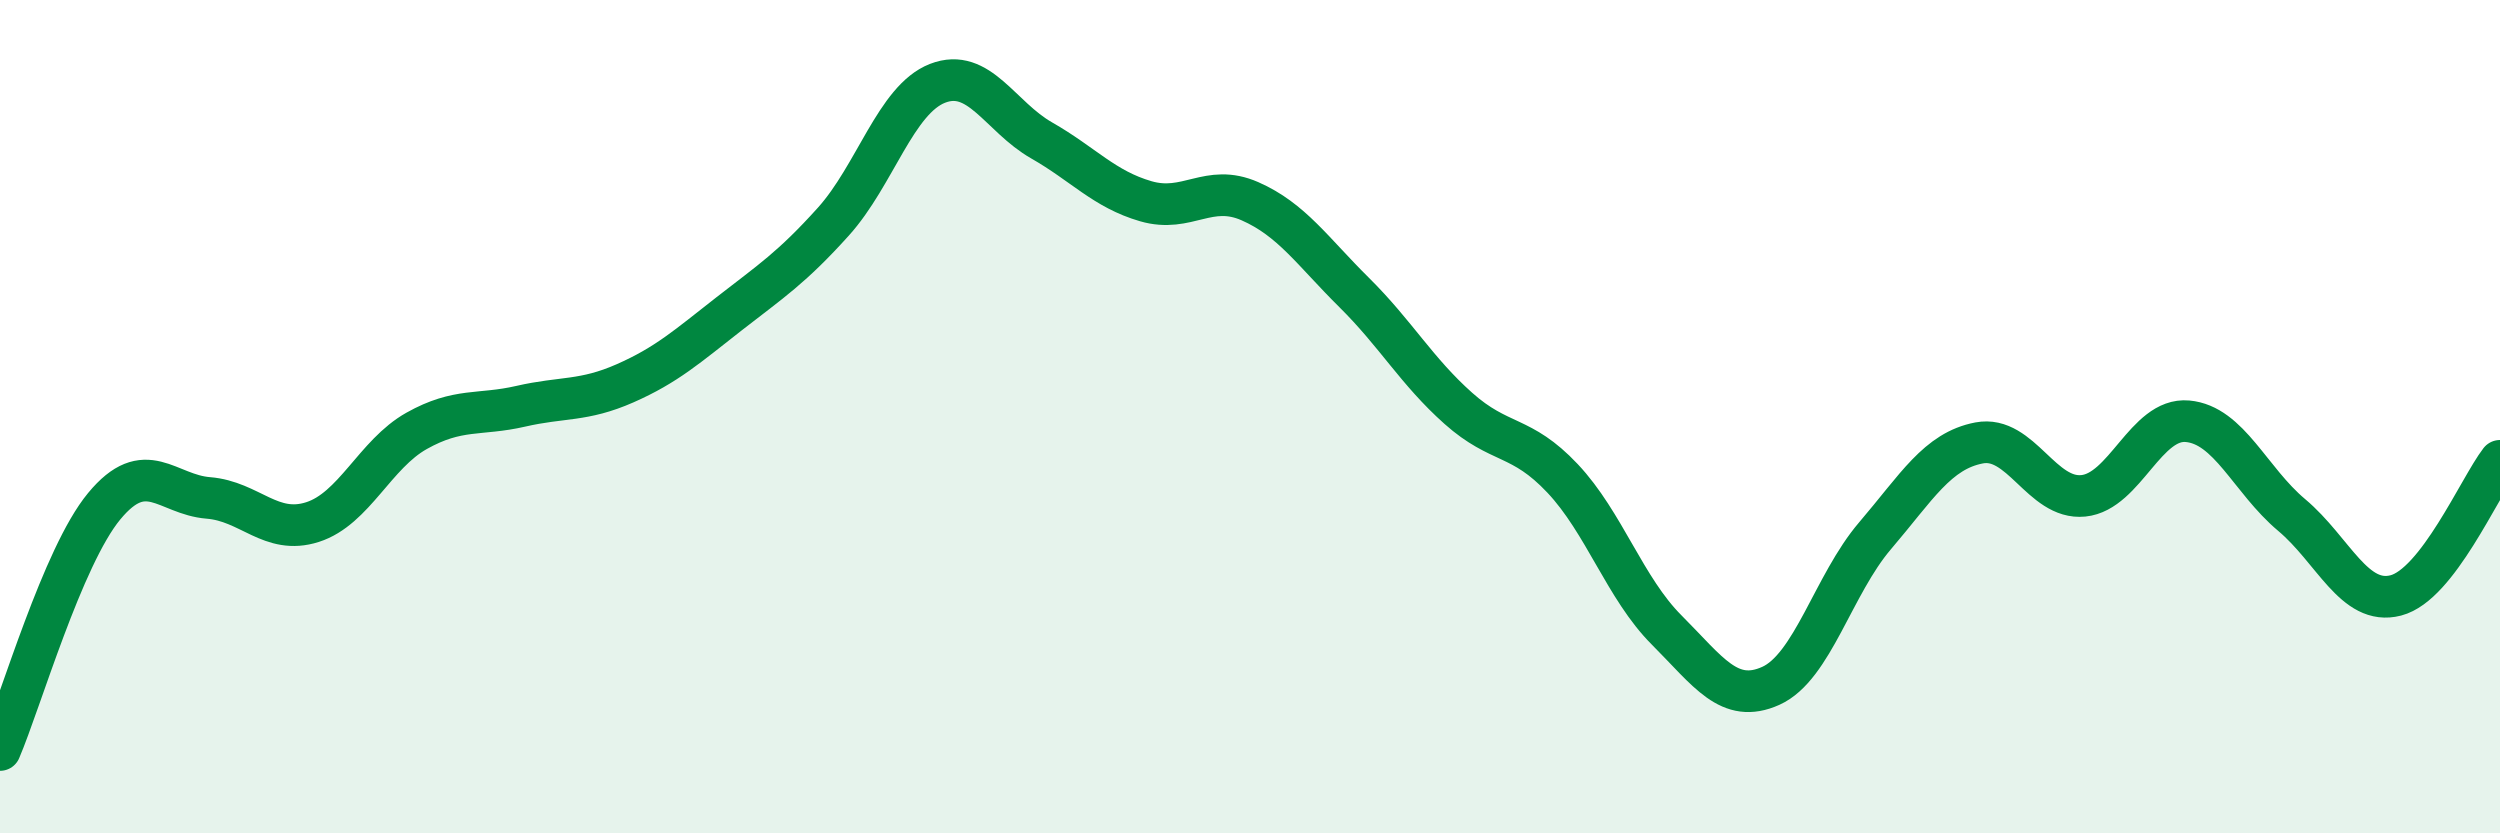
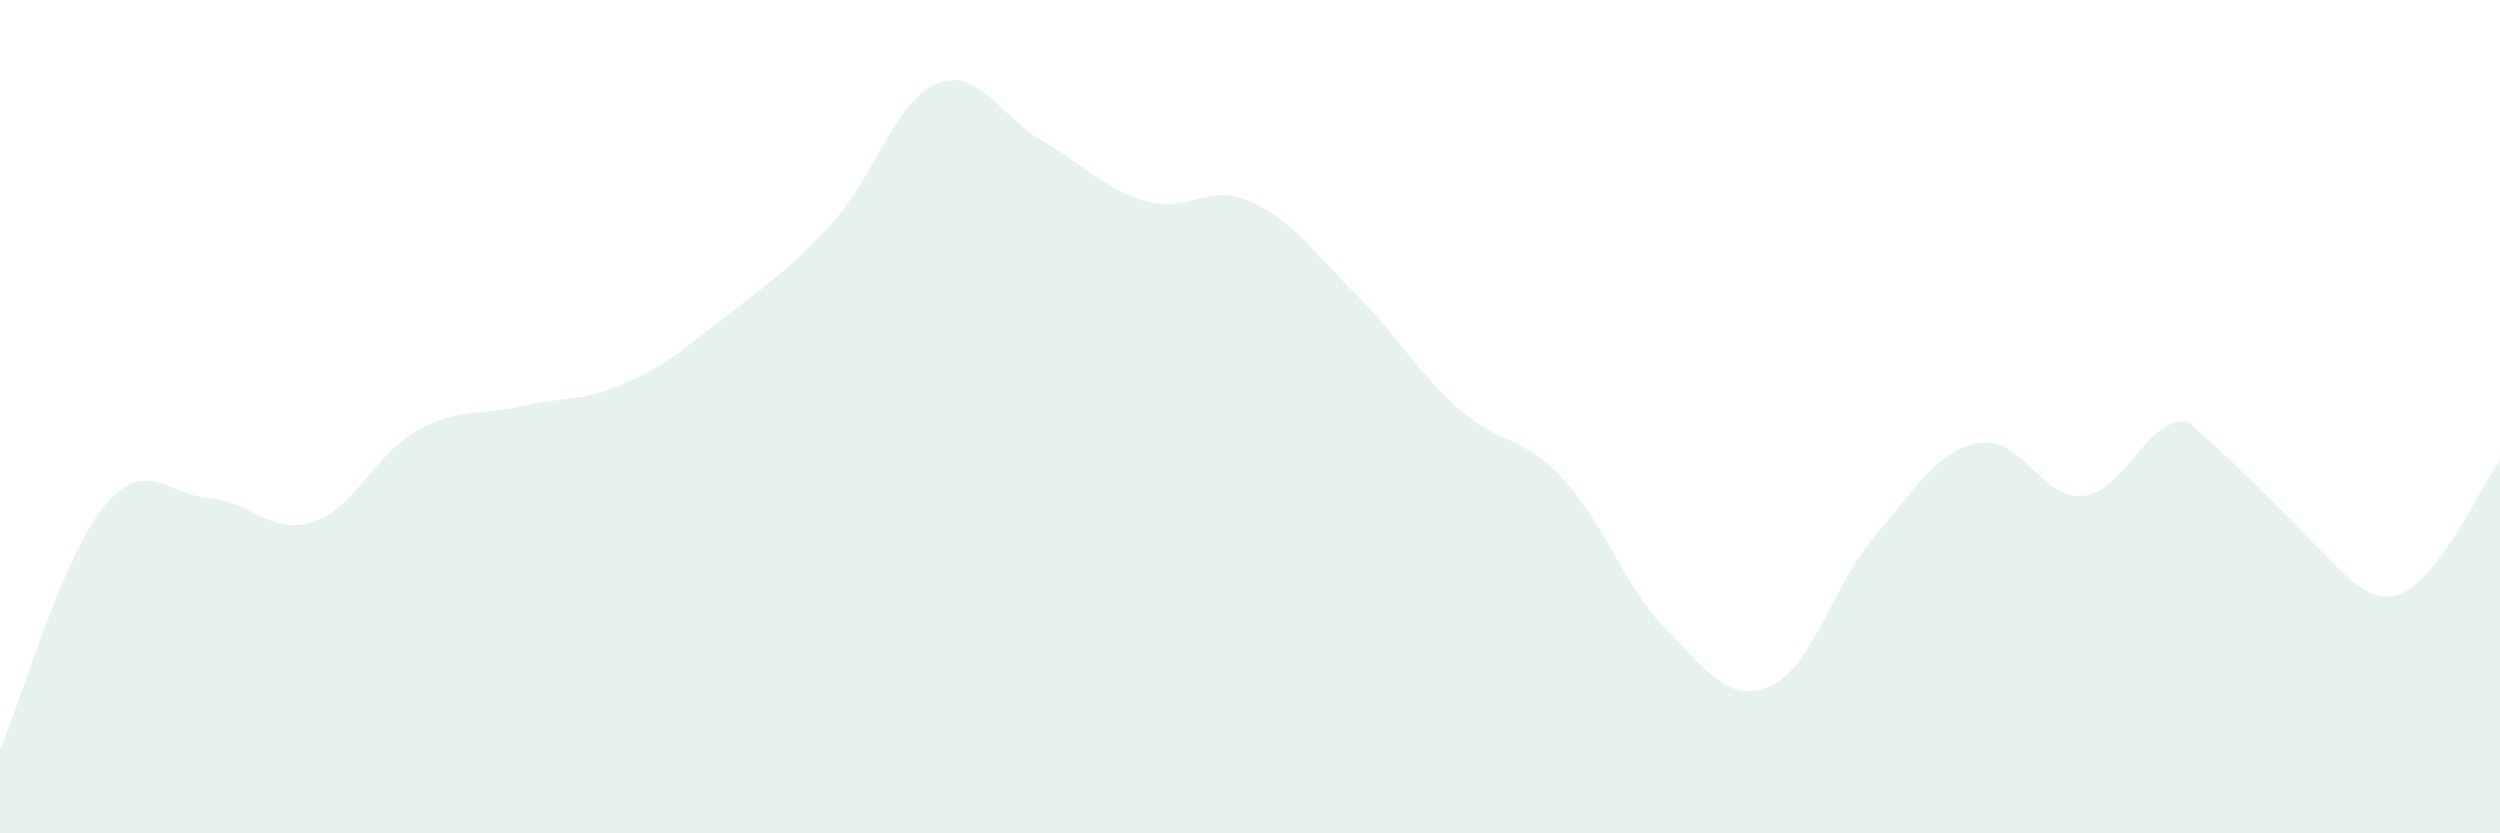
<svg xmlns="http://www.w3.org/2000/svg" width="60" height="20" viewBox="0 0 60 20">
-   <path d="M 0,18 C 0.5,16.83 1.5,13.36 2.5,12.15 C 3.5,10.94 4,11.87 5,11.95 C 6,12.03 6.5,12.85 7.5,12.53 C 8.5,12.21 9,10.9 10,10.34 C 11,9.78 11.5,9.98 12.5,9.75 C 13.5,9.52 14,9.64 15,9.2 C 16,8.76 16.5,8.31 17.5,7.53 C 18.5,6.75 19,6.43 20,5.32 C 21,4.21 21.5,2.39 22.5,2 C 23.5,1.61 24,2.8 25,3.37 C 26,3.94 26.5,4.54 27.5,4.83 C 28.5,5.12 29,4.39 30,4.83 C 31,5.27 31.5,6.03 32.5,7.02 C 33.5,8.01 34,8.91 35,9.8 C 36,10.69 36.5,10.42 37.5,11.48 C 38.5,12.54 39,14.12 40,15.12 C 41,16.12 41.5,16.91 42.5,16.46 C 43.5,16.01 44,14.03 45,12.86 C 46,11.69 46.5,10.82 47.5,10.63 C 48.5,10.44 49,12 50,11.9 C 51,11.8 51.5,10.02 52.5,10.11 C 53.5,10.2 54,11.52 55,12.36 C 56,13.2 56.5,14.55 57.5,14.29 C 58.5,14.03 59.5,11.71 60,11.06L60 20L0 20Z" fill="#008740" opacity="0.1" stroke-linecap="round" stroke-linejoin="round" />
-   <path d="M 0,18 C 0.5,16.83 1.5,13.36 2.5,12.15 C 3.5,10.94 4,11.87 5,11.95 C 6,12.03 6.5,12.85 7.5,12.53 C 8.5,12.21 9,10.9 10,10.34 C 11,9.78 11.5,9.98 12.5,9.75 C 13.5,9.52 14,9.64 15,9.2 C 16,8.76 16.5,8.31 17.5,7.53 C 18.5,6.75 19,6.43 20,5.32 C 21,4.21 21.5,2.39 22.5,2 C 23.5,1.61 24,2.8 25,3.37 C 26,3.94 26.5,4.54 27.5,4.83 C 28.5,5.12 29,4.39 30,4.83 C 31,5.27 31.5,6.03 32.5,7.02 C 33.5,8.01 34,8.91 35,9.8 C 36,10.69 36.5,10.42 37.5,11.48 C 38.5,12.54 39,14.12 40,15.12 C 41,16.12 41.5,16.91 42.5,16.46 C 43.5,16.01 44,14.03 45,12.86 C 46,11.69 46.5,10.82 47.5,10.63 C 48.5,10.44 49,12 50,11.9 C 51,11.8 51.5,10.02 52.5,10.11 C 53.5,10.2 54,11.52 55,12.36 C 56,13.2 56.5,14.55 57.5,14.29 C 58.5,14.03 59.5,11.71 60,11.06" stroke="#008740" stroke-width="1" fill="none" stroke-linecap="round" stroke-linejoin="round" />
+   <path d="M 0,18 C 0.5,16.83 1.5,13.36 2.5,12.15 C 3.5,10.94 4,11.87 5,11.95 C 6,12.03 6.5,12.85 7.5,12.53 C 8.5,12.21 9,10.9 10,10.34 C 11,9.78 11.5,9.98 12.5,9.75 C 13.5,9.52 14,9.64 15,9.2 C 16,8.76 16.5,8.31 17.5,7.53 C 18.5,6.75 19,6.43 20,5.32 C 21,4.21 21.5,2.39 22.5,2 C 23.5,1.61 24,2.8 25,3.37 C 26,3.94 26.5,4.54 27.5,4.83 C 28.5,5.12 29,4.39 30,4.83 C 31,5.27 31.5,6.03 32.5,7.02 C 33.5,8.01 34,8.91 35,9.8 C 36,10.69 36.5,10.42 37.5,11.48 C 38.5,12.54 39,14.12 40,15.12 C 41,16.12 41.5,16.91 42.5,16.46 C 43.5,16.01 44,14.03 45,12.86 C 46,11.69 46.5,10.82 47.5,10.63 C 48.5,10.44 49,12 50,11.9 C 51,11.8 51.5,10.02 52.5,10.11 C 56,13.2 56.5,14.55 57.5,14.29 C 58.5,14.03 59.5,11.71 60,11.06L60 20L0 20Z" fill="#008740" opacity="0.1" stroke-linecap="round" stroke-linejoin="round" />
</svg>